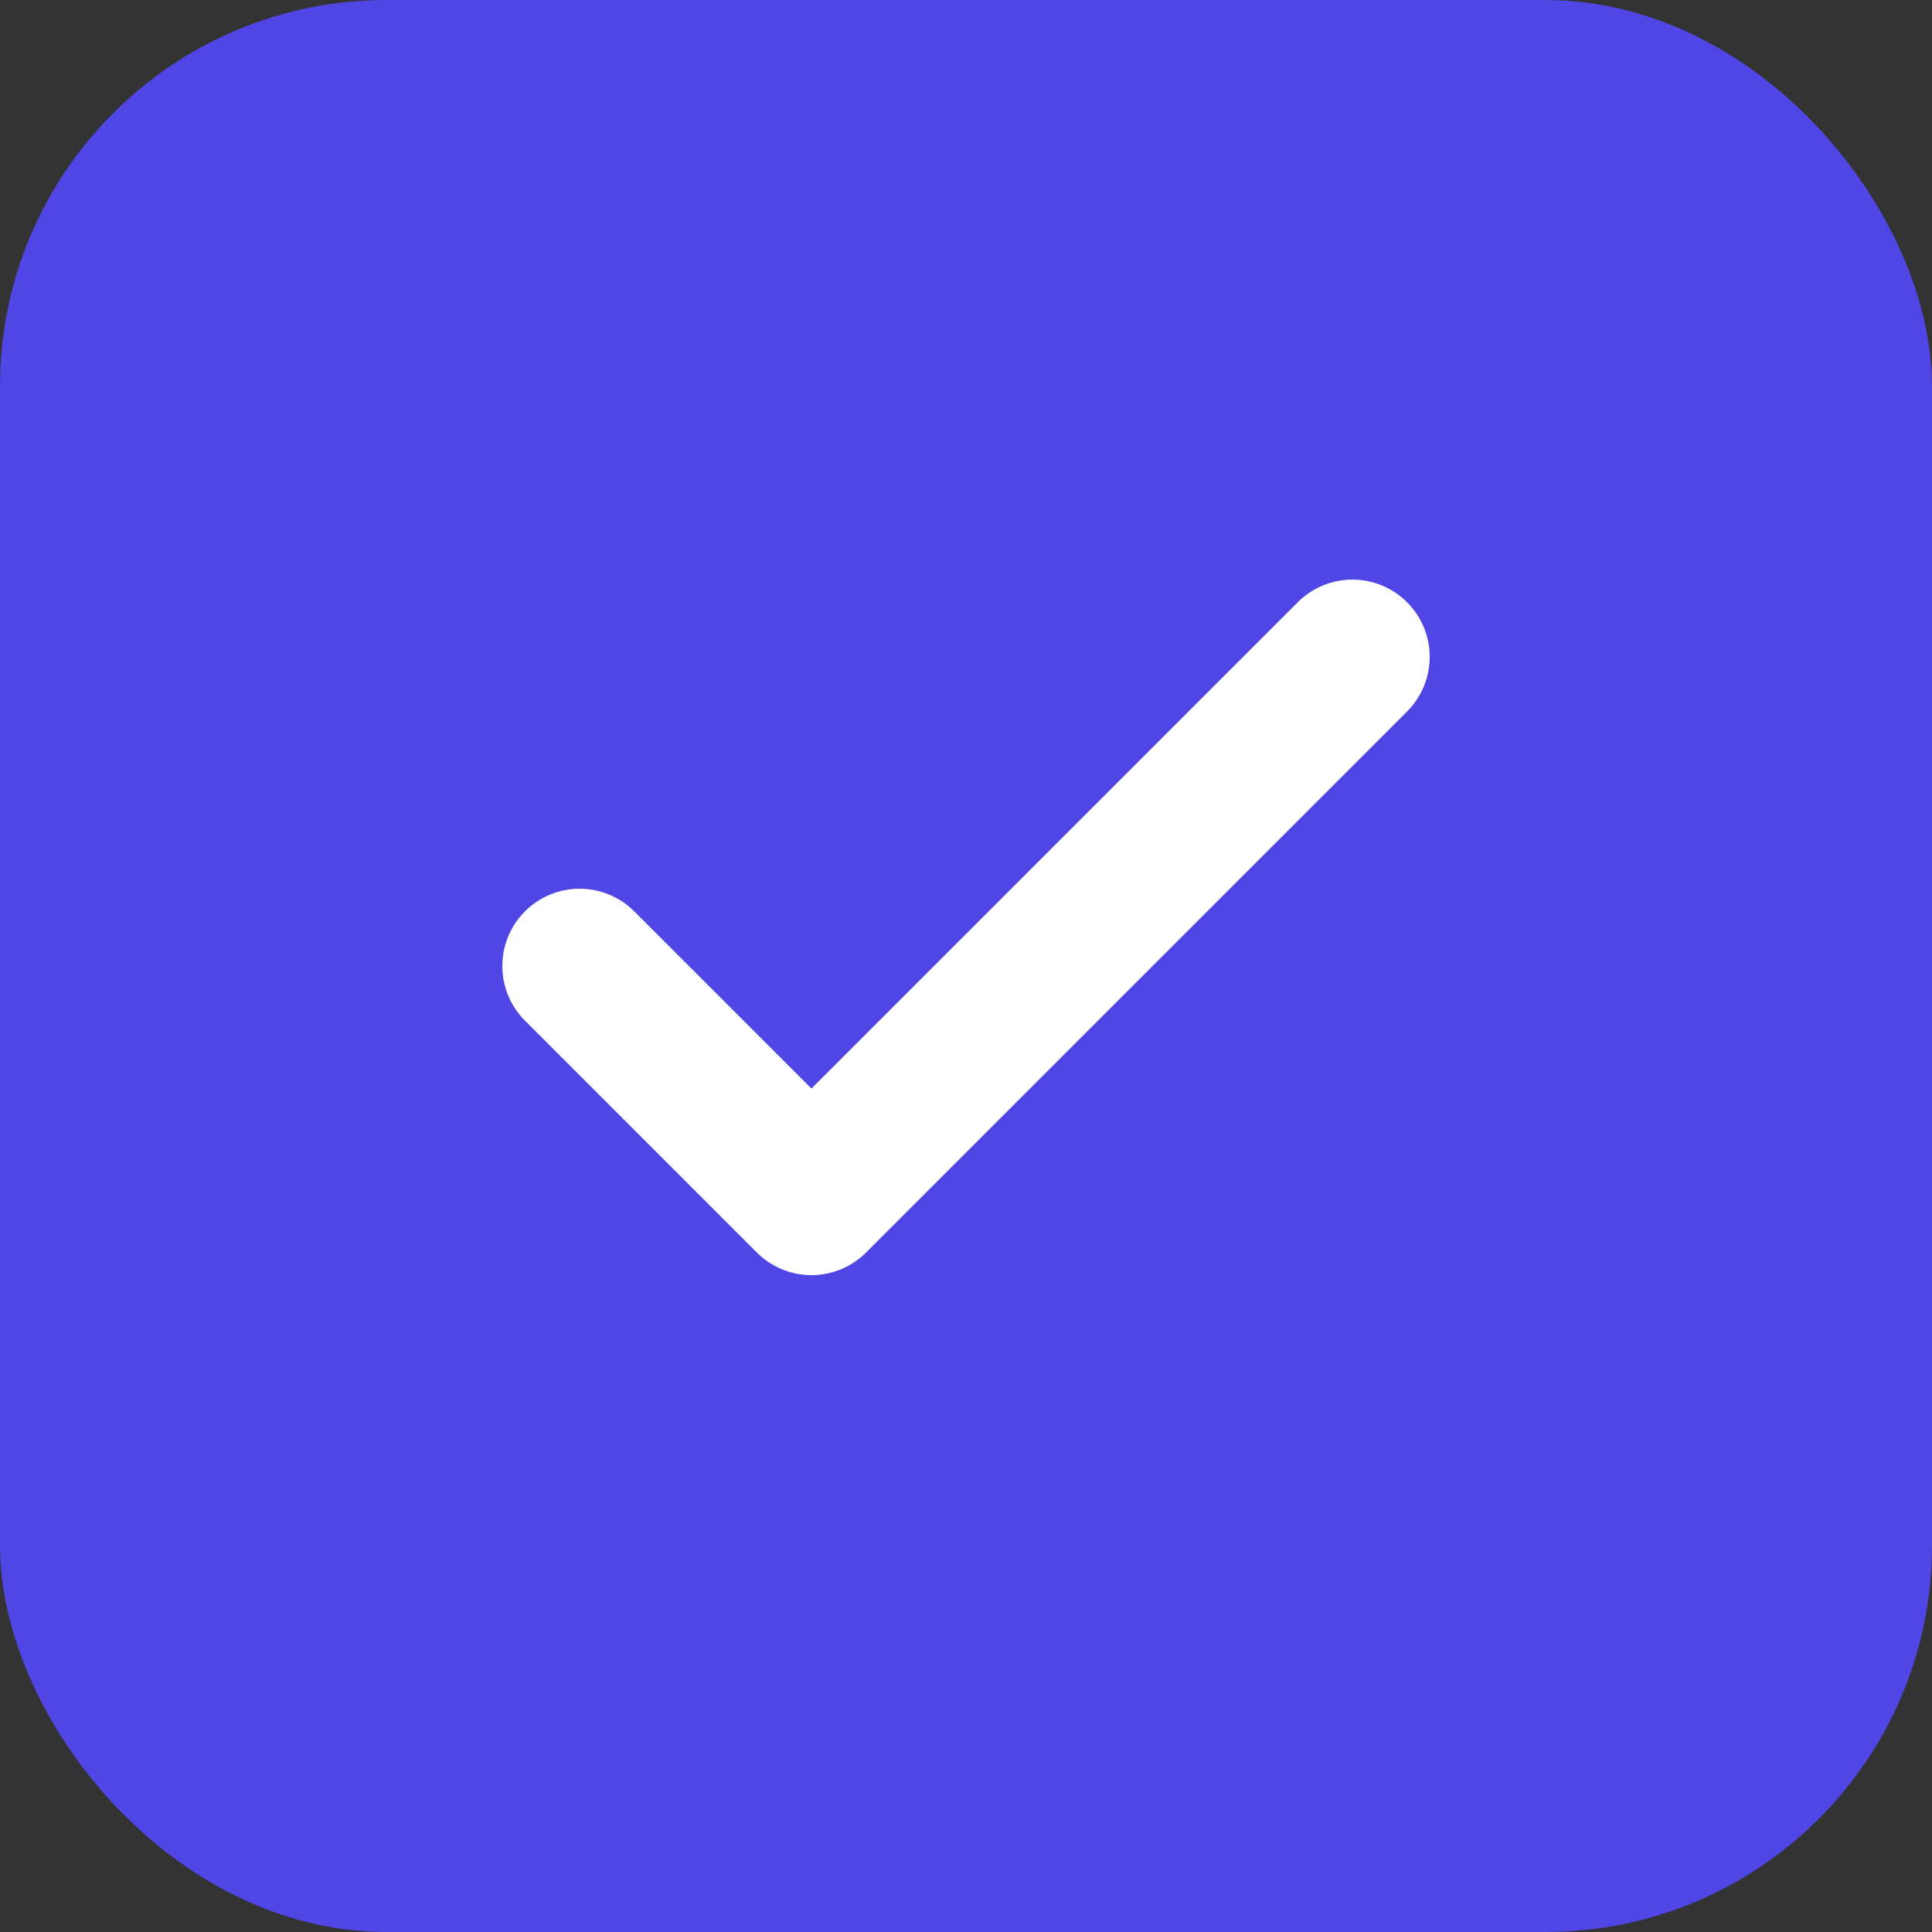
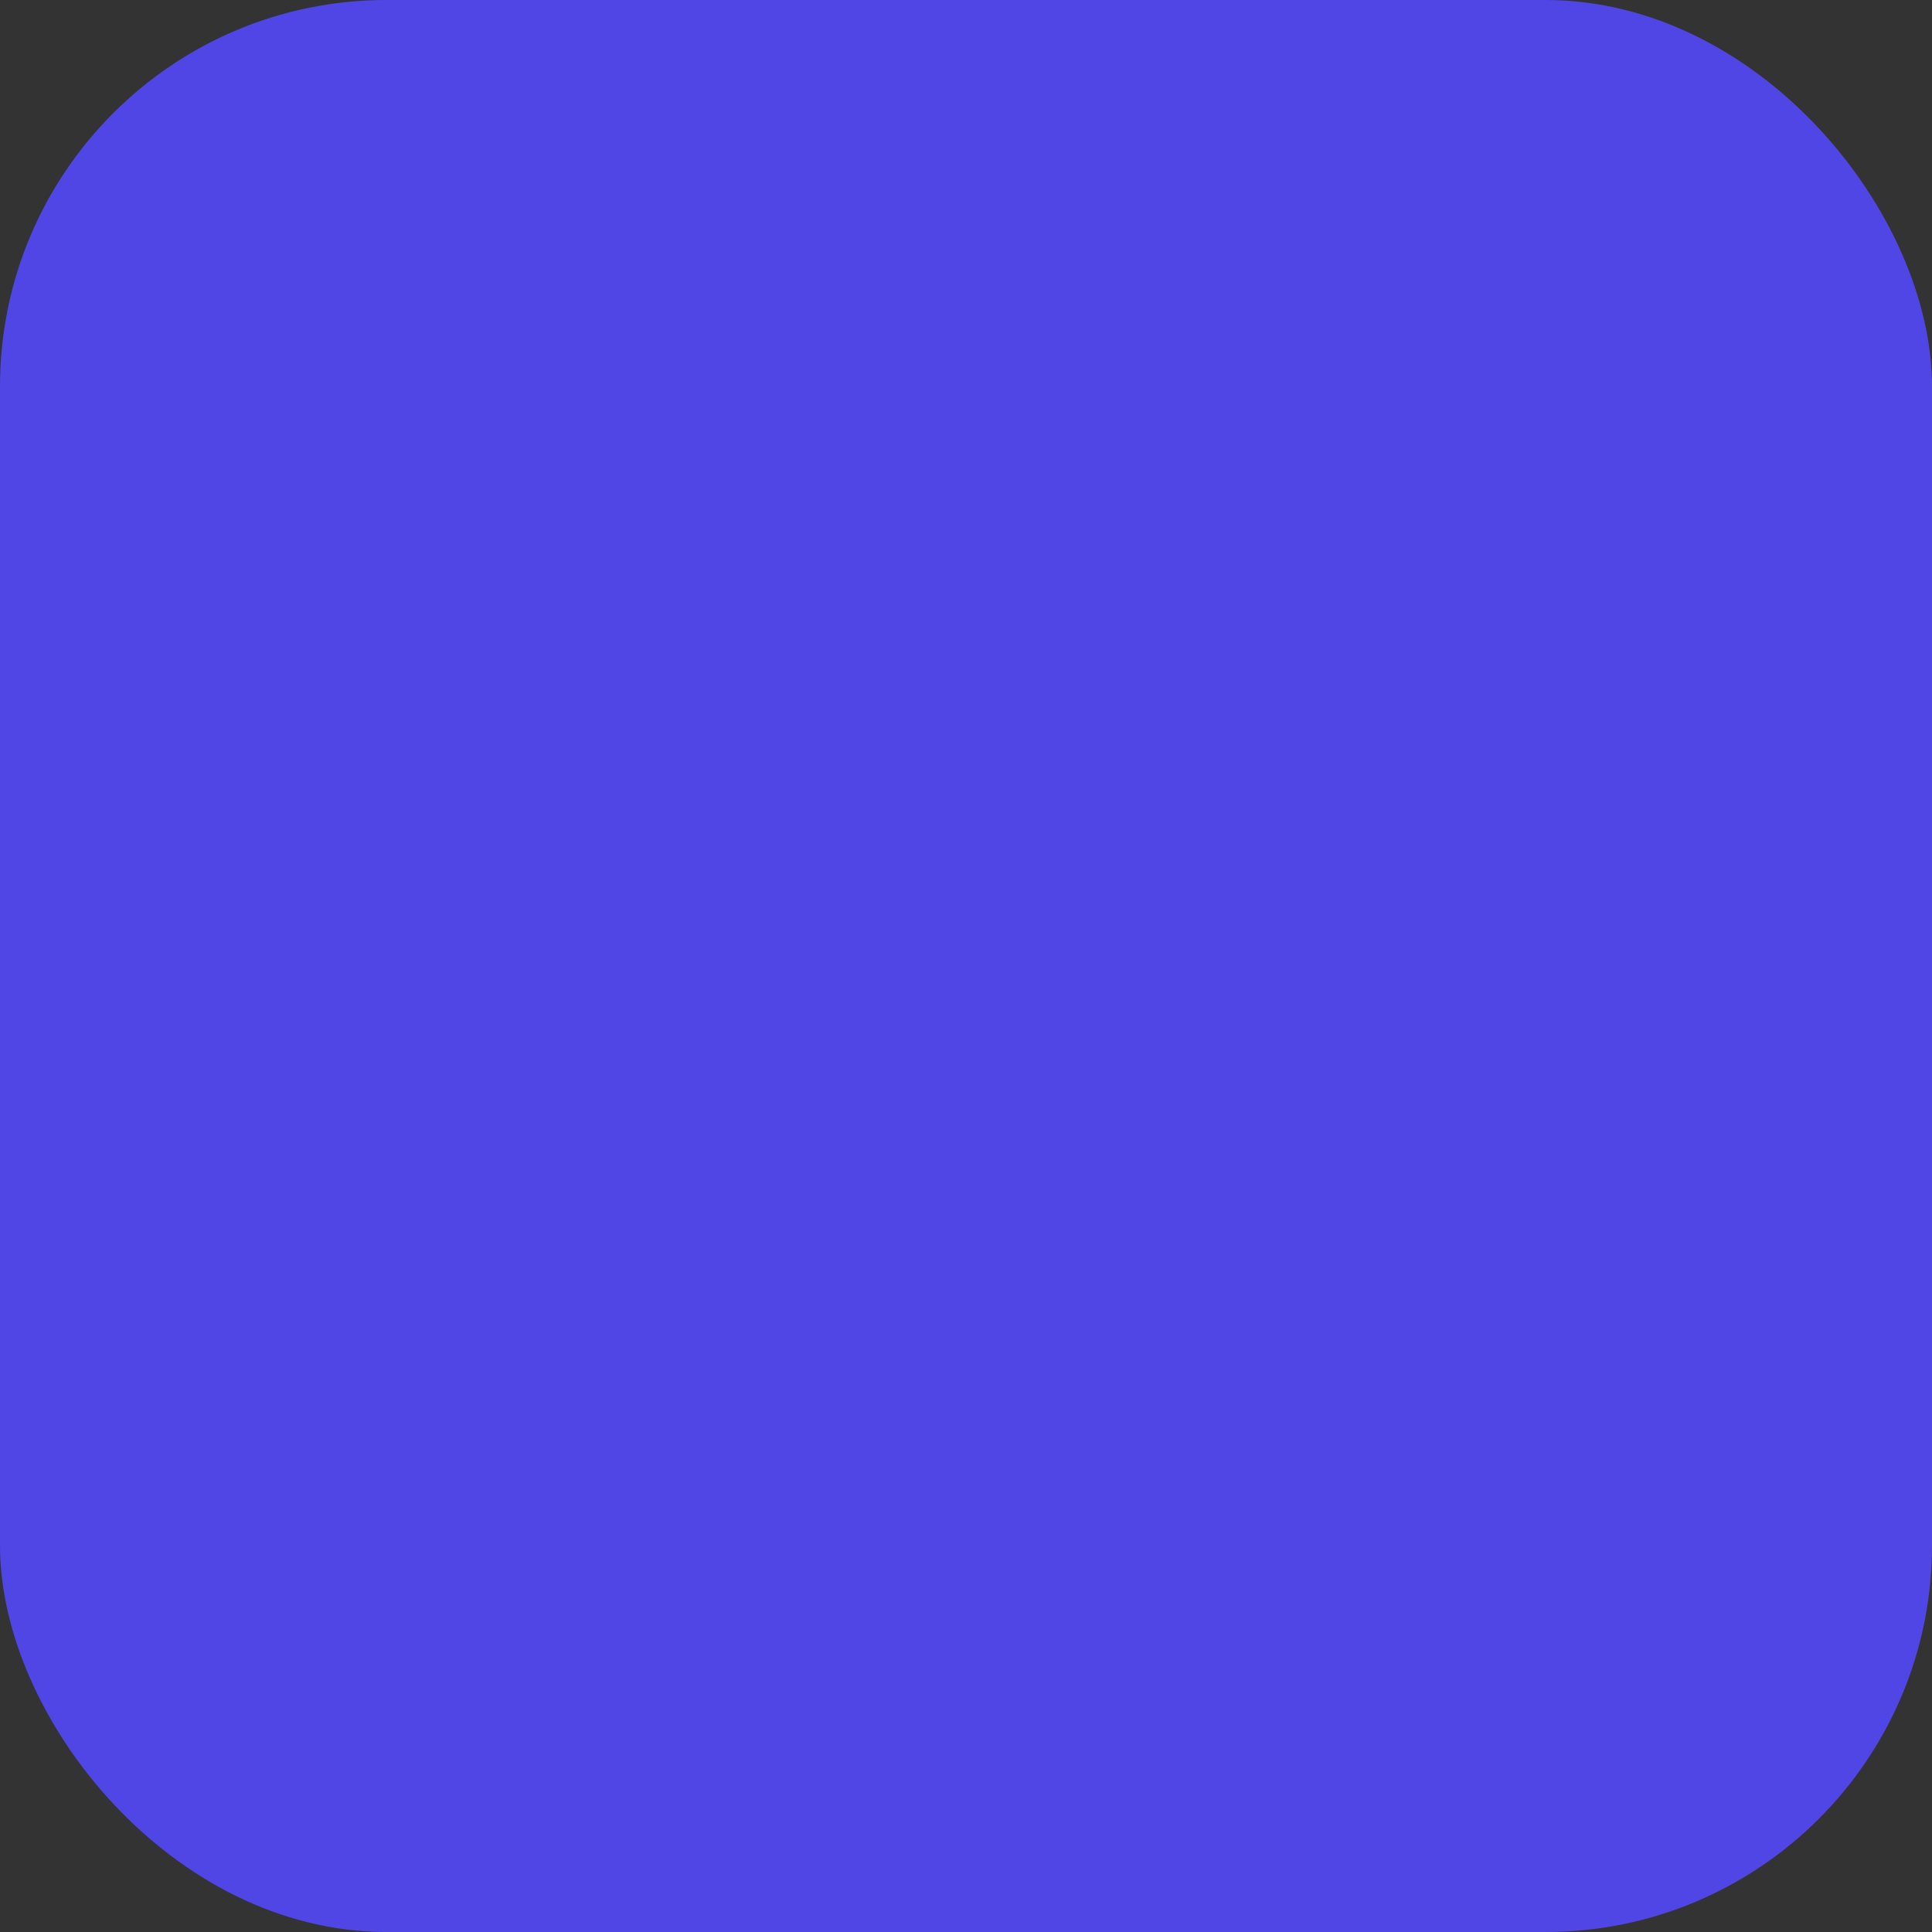
<svg xmlns="http://www.w3.org/2000/svg" viewBox="0 0 100 100">
  <rect x="0" y="0" width="100" height="100" fill="#333333" stroke="none" />
  <rect width="100" height="100" rx="20" fill="#4F46E5" />
-   <path d="M 30 50 L 42 62 L 70 34" stroke="white" stroke-width="8" fill="none" stroke-linecap="round" stroke-linejoin="round" />
</svg>